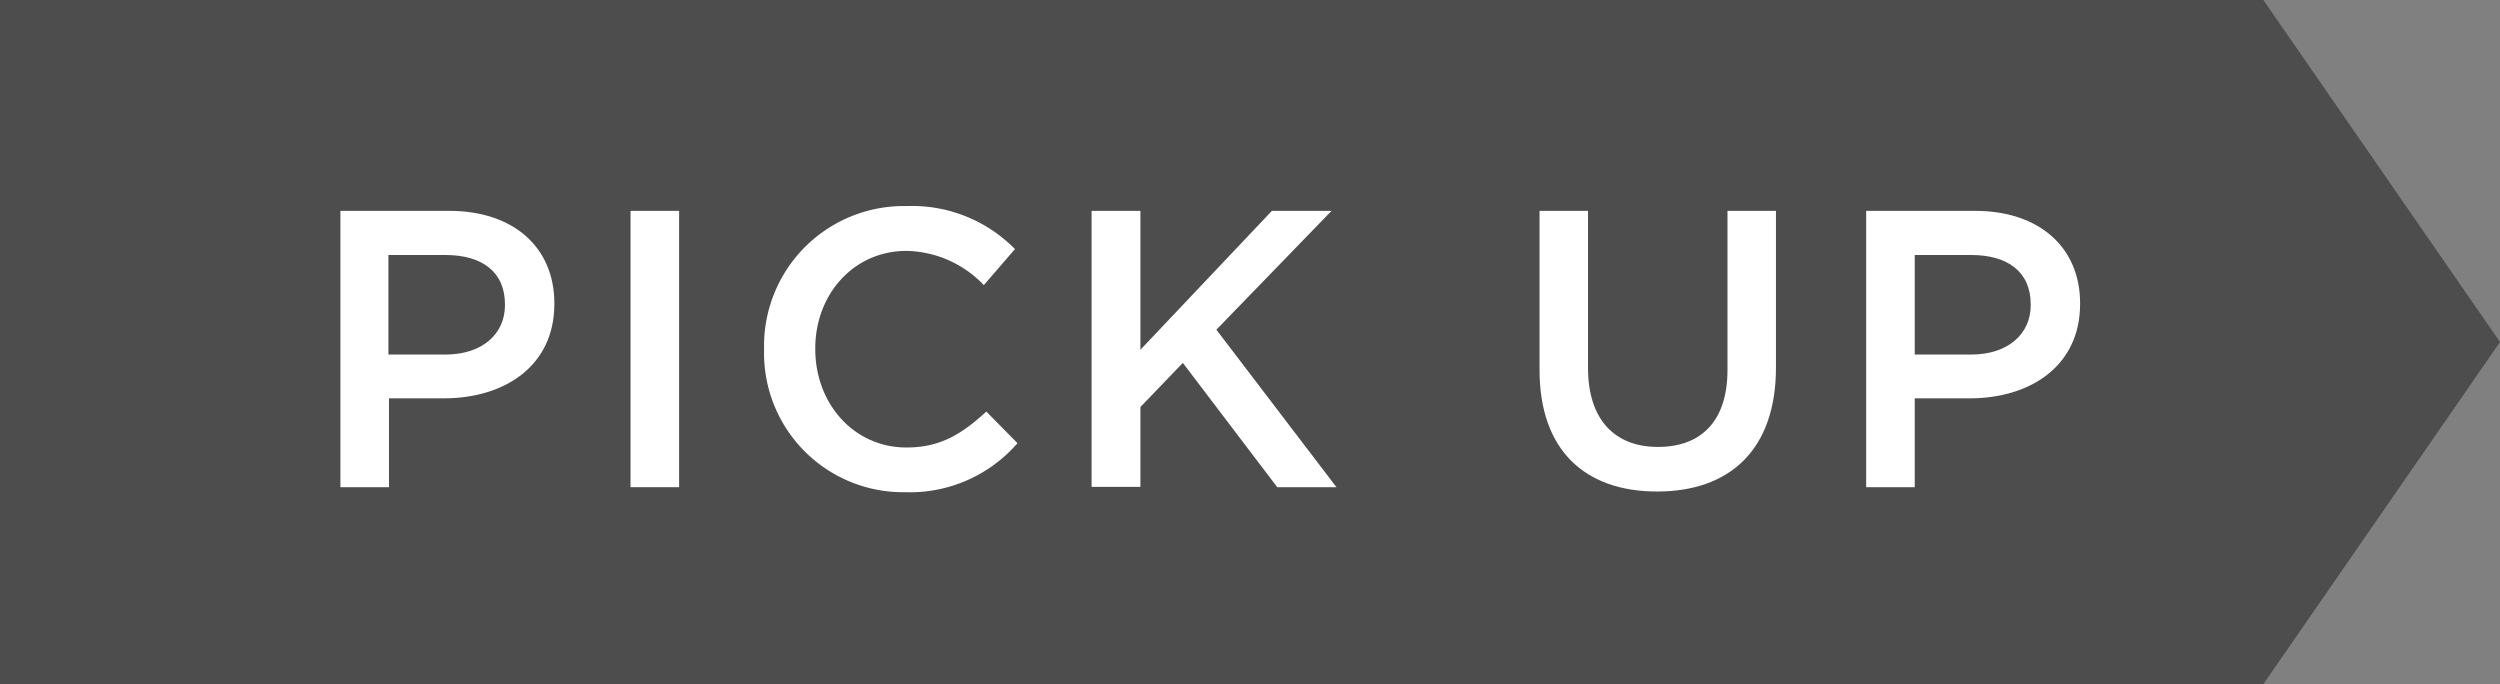
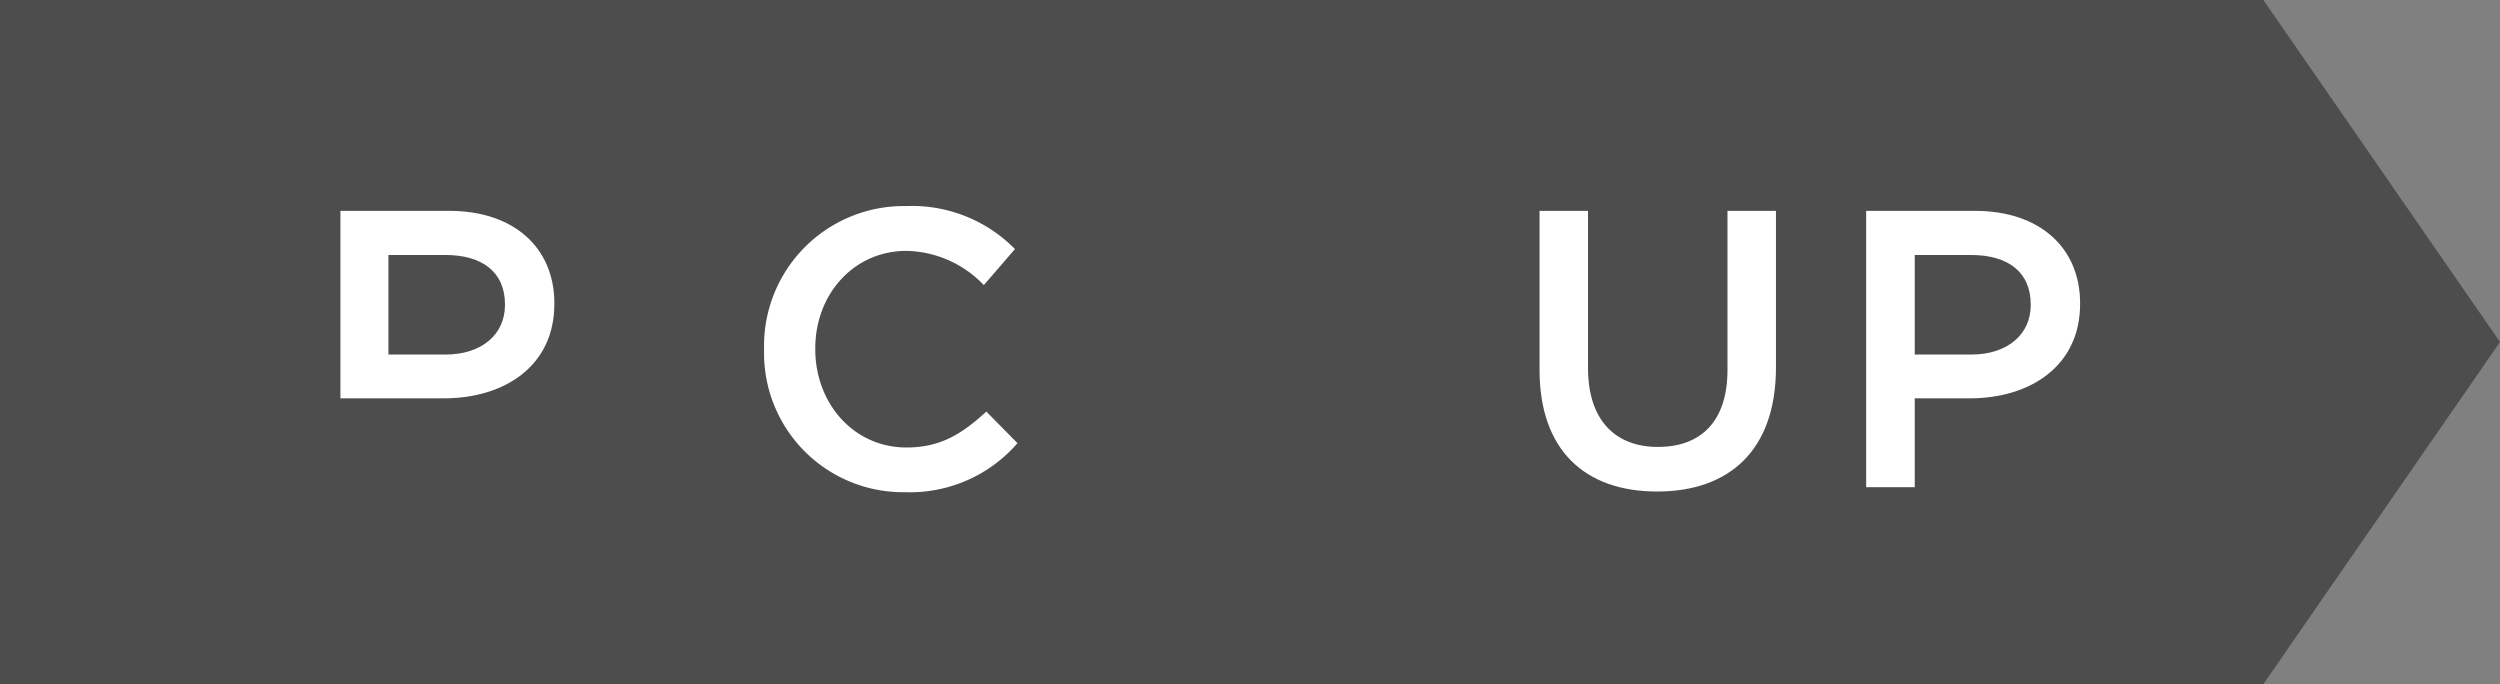
<svg xmlns="http://www.w3.org/2000/svg" id="レイヤー_1" data-name="レイヤー 1" viewBox="0 0 219.22 59.99">
  <rect x="0" y="0" width="219.22" height="59.99" fill="#808080" stroke="none" />
  <defs>
    <style>.cls-1{fill:#4d4d4d;}.cls-2{fill:#fff;}</style>
  </defs>
  <title>recipe_list_box_pickup</title>
  <polygon class="cls-1" points="0 59.99 0 0 198.47 0 219.22 29.99 198.47 59.99 0 59.99" />
-   <path class="cls-2" d="M29.85,18.49H39.4c5.65,0,9.21,3.22,9.21,8.1v.07c0,5.43-4.36,8.27-9.69,8.27H34.11v7.79H29.85Zm9.21,12.6c3.22,0,5.22-1.8,5.22-4.33v-.07c0-2.84-2-4.33-5.22-4.33h-5v8.73Z" />
-   <path class="cls-2" d="M55.29,18.49h4.26V42.72H55.29Z" />
+   <path class="cls-2" d="M29.85,18.49H39.4c5.65,0,9.21,3.22,9.21,8.1v.07c0,5.43-4.36,8.27-9.69,8.27H34.11H29.85Zm9.21,12.6c3.22,0,5.22-1.8,5.22-4.33v-.07c0-2.84-2-4.33-5.22-4.33h-5v8.73Z" />
  <path class="cls-2" d="M67,30.67V30.6a12.26,12.26,0,0,1,12.5-12.53A12.66,12.66,0,0,1,89,21.84L86.27,25a9.62,9.62,0,0,0-6.78-3c-4.64,0-8,3.81-8,8.55v.07c0,4.75,3.36,8.62,8,8.62,3,0,4.88-1.21,7-3.15l2.73,2.77a12.47,12.47,0,0,1-9.83,4.3A12.2,12.2,0,0,1,67,30.67Z" />
-   <path class="cls-2" d="M95.72,18.49H100V30.67l11.53-12.18h5.23L106.66,28.91l10.53,13.81H112l-8.28-10.9L100,35.69v7H95.72Z" />
  <path class="cls-2" d="M135,32.44V18.49h4.25V32.27c0,4.5,2.32,6.92,6.13,6.92s6.1-2.28,6.1-6.75V18.49h4.25V32.23c0,7.24-4.08,10.87-10.42,10.87S135,39.47,135,32.44Z" />
  <path class="cls-2" d="M163.64,18.49h9.55c5.65,0,9.21,3.22,9.21,8.1v.07c0,5.43-4.36,8.27-9.69,8.27H167.9v7.79h-4.26Zm9.21,12.6c3.22,0,5.22-1.8,5.22-4.33v-.07c0-2.84-2-4.33-5.22-4.33H167.9v8.73Z" />
</svg>